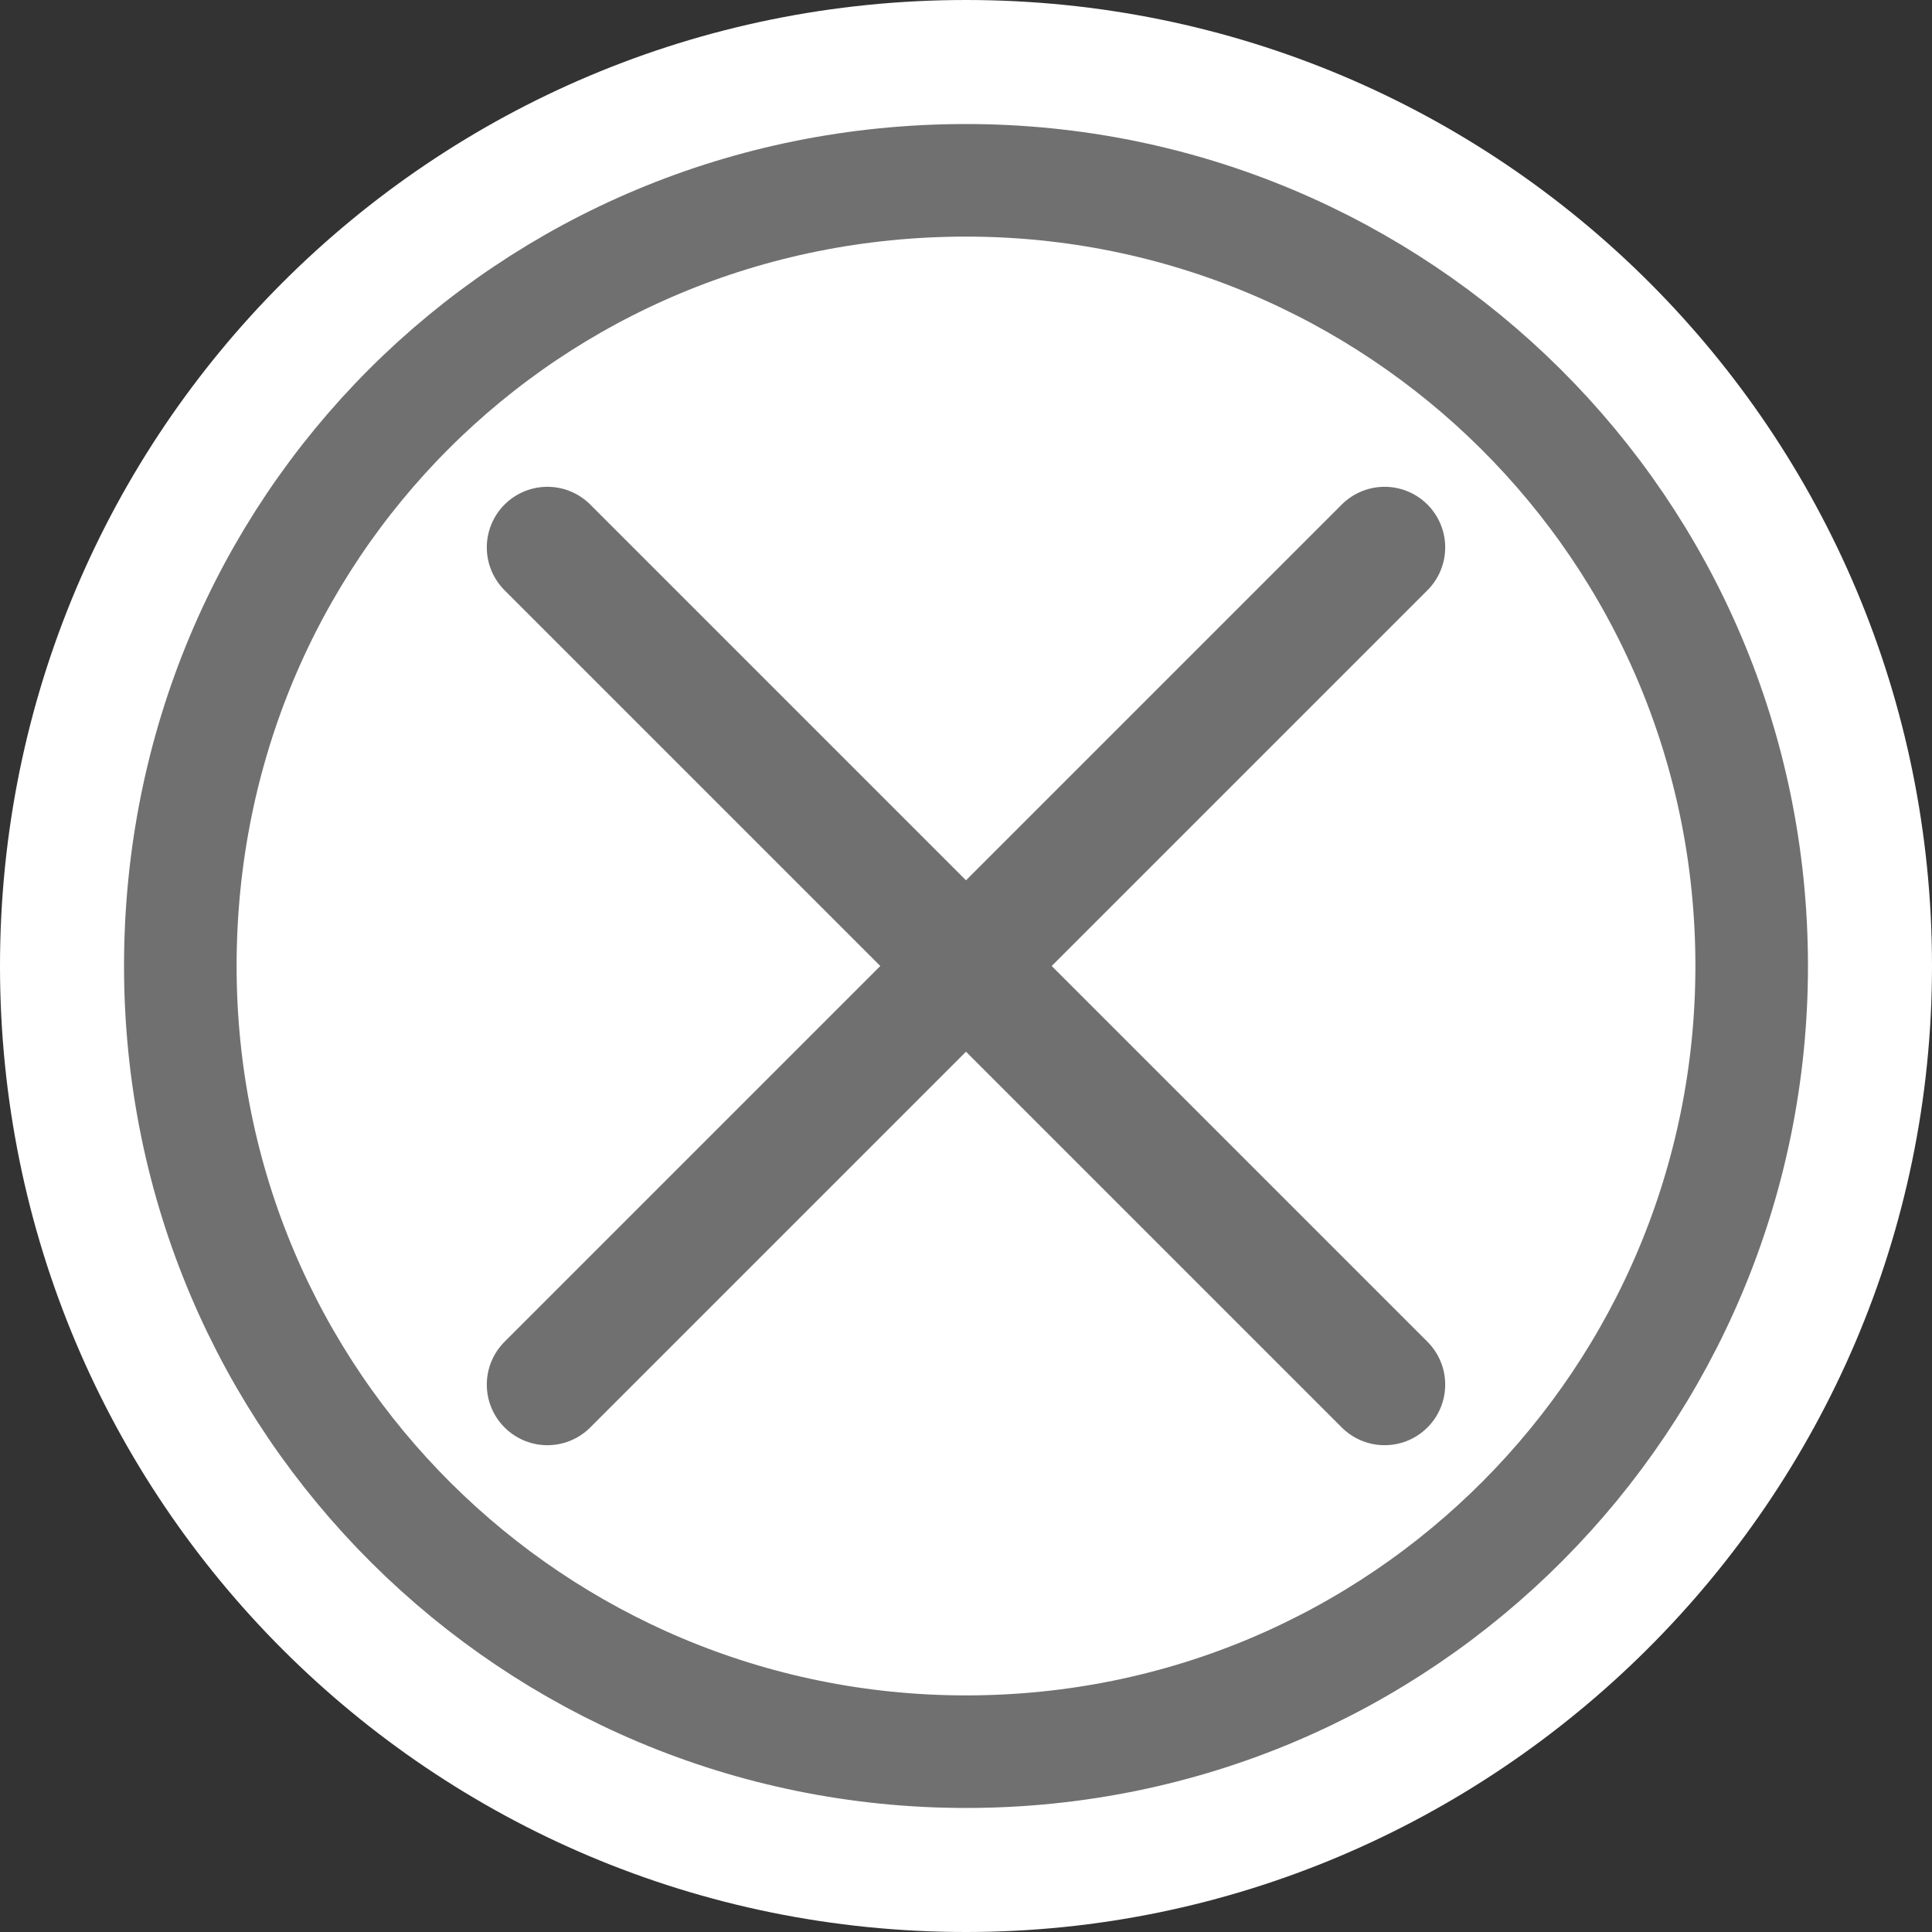
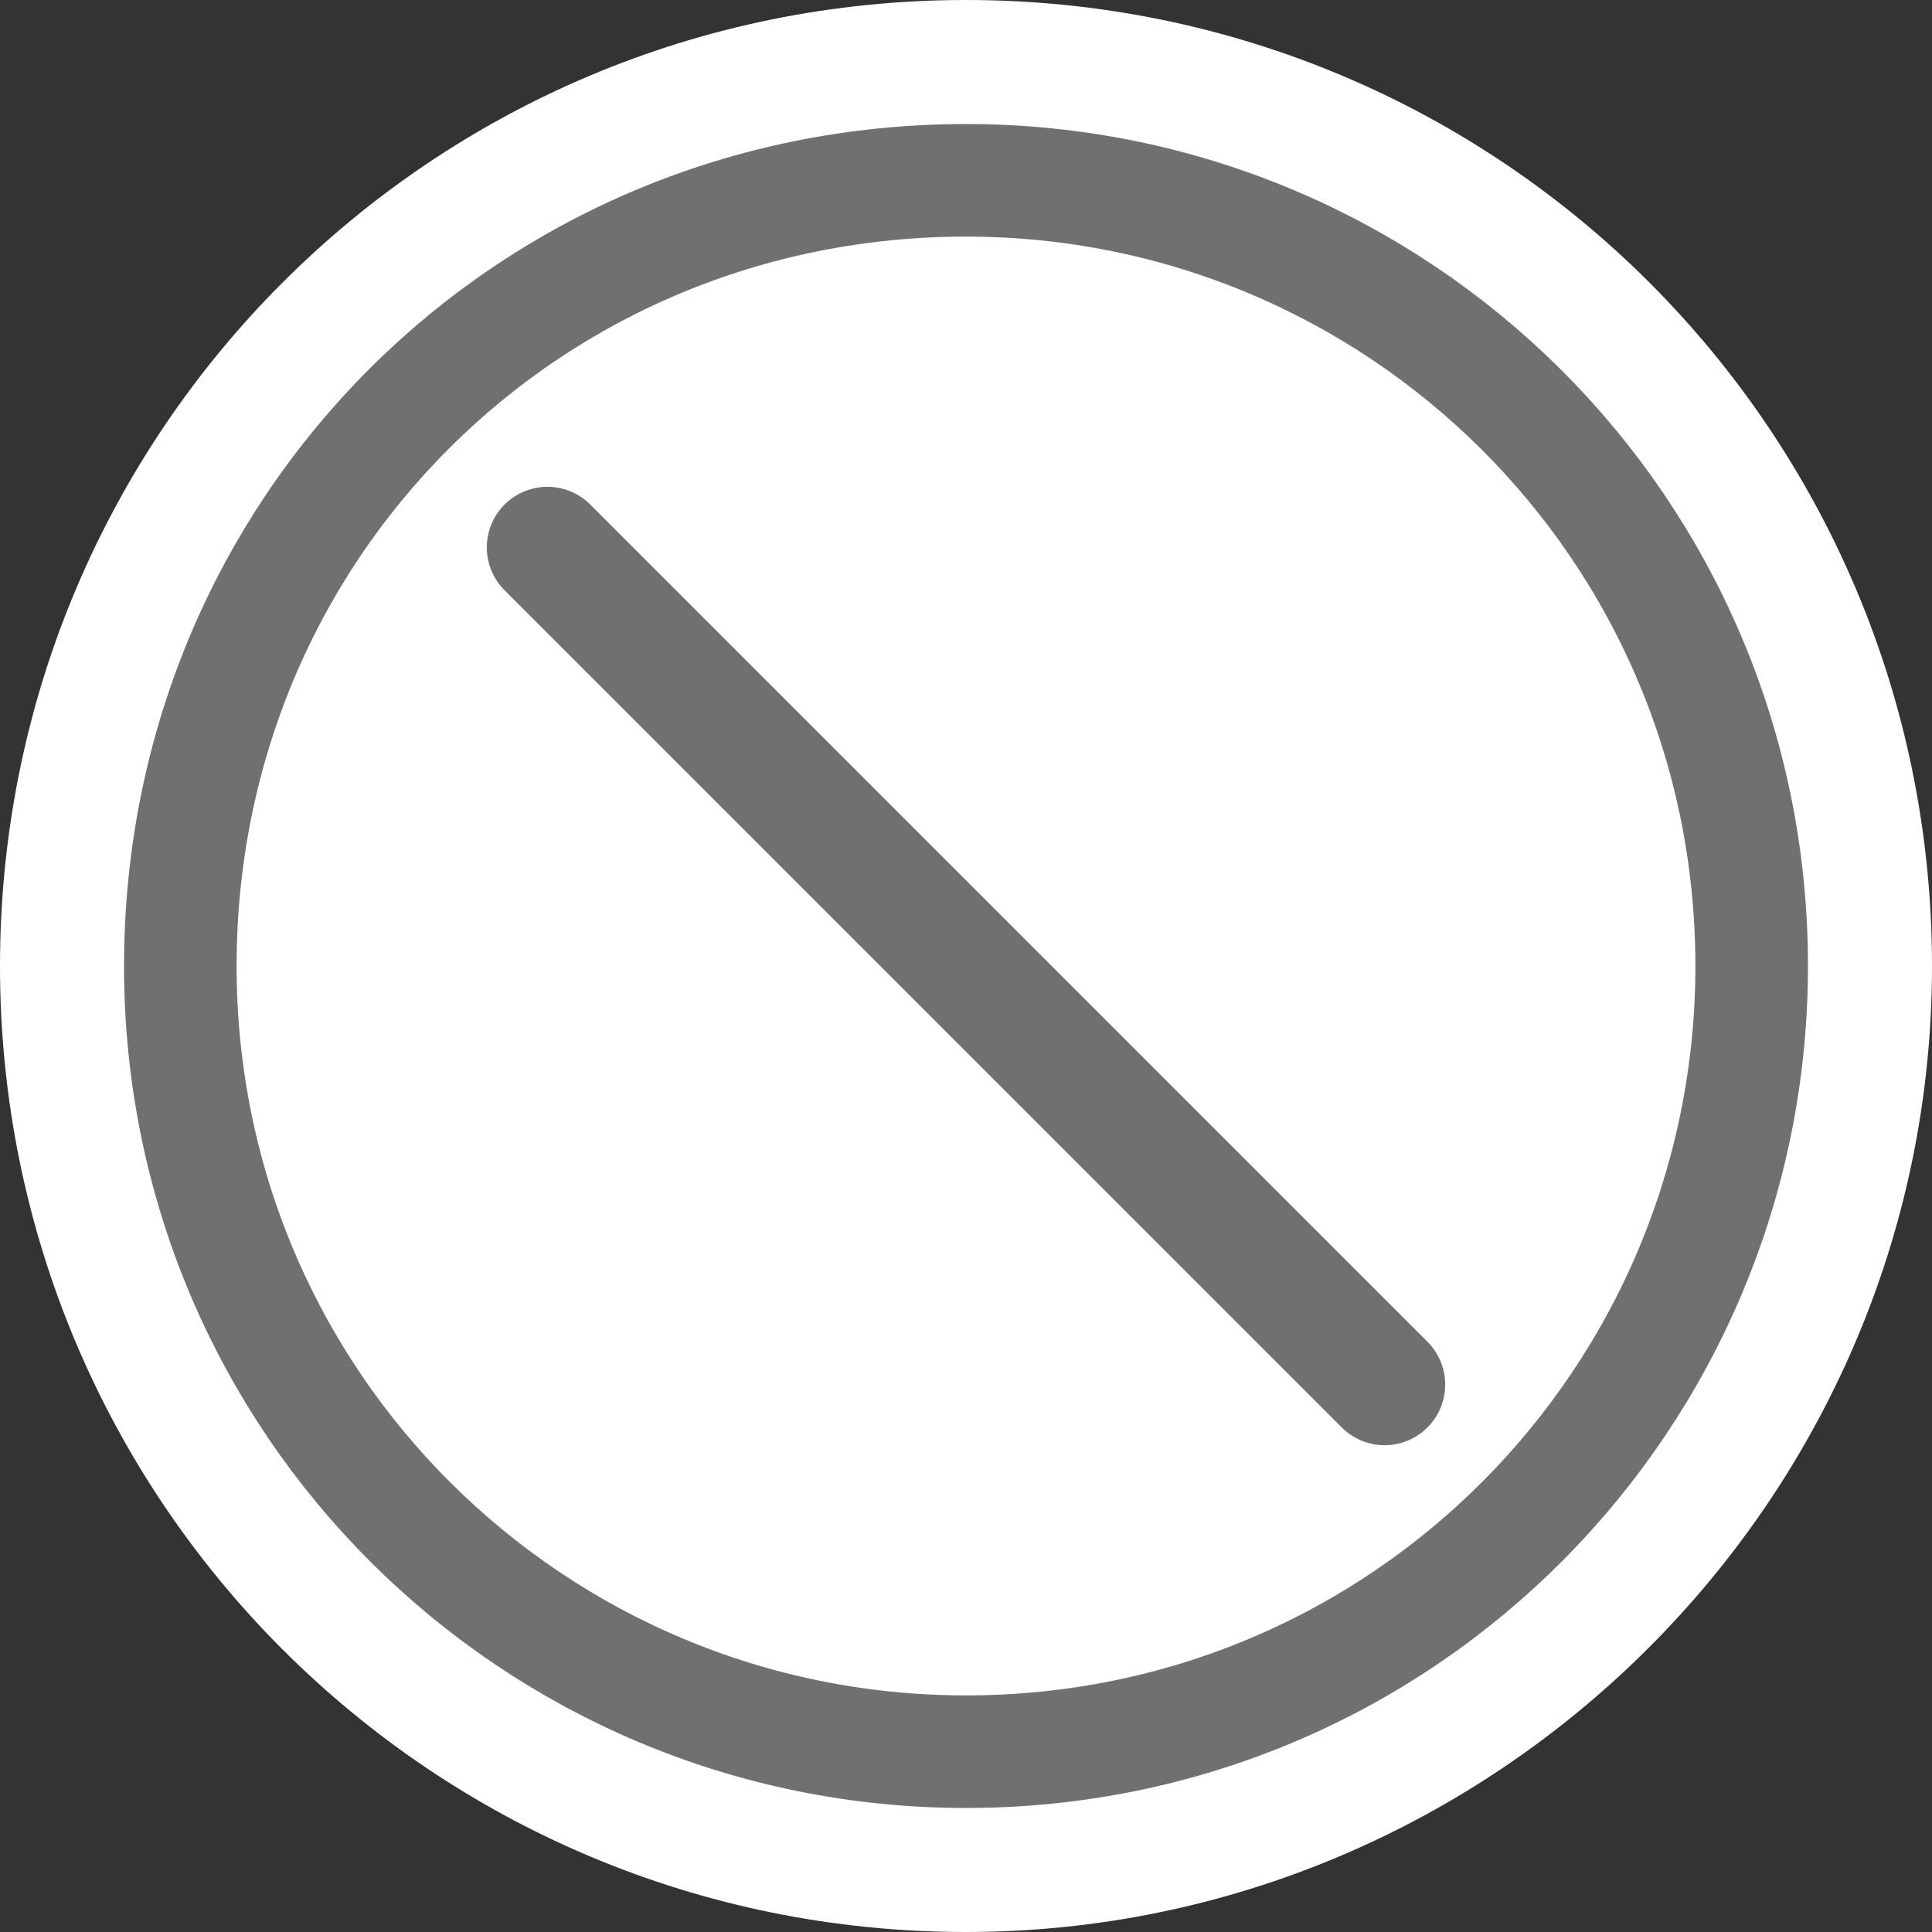
<svg xmlns="http://www.w3.org/2000/svg" version="1.1" id="レイヤー_1" x="0px" y="0px" viewBox="0 0 30 30" style="enable-background:new 0 0 30 30;" xml:space="preserve">
  <rect x="0" y="0" width="30" height="30" fill="#333333" stroke="none" />
  <style type="text/css">
	.st0{fill:#FFFFFF;}
	.st1{fill:#FFFFFF;stroke:#707070;stroke-width:1.748;stroke-linecap:round;stroke-linejoin:round;stroke-miterlimit:10;}
	.st2{fill:none;stroke:#707070;stroke-width:1.882;stroke-linecap:round;stroke-linejoin:round;stroke-miterlimit:10;}
</style>
  <g>
    <path class="st0" d="M15,0L15,0C6.7,0,0,6.7,0,15s6.7,15,15,15c8.2,0,15-6.7,15-15l0,0C30,6.7,23.3,0,15,0z" />
    <g id="グループ_34">
      <path id="パス_7" class="st1" d="M27.2,15c0-6.8-5.5-12.2-12.2-12.2C8.2,2.8,2.8,8.2,2.8,15S8.3,27.2,15,27.2l0,0    C21.8,27.2,27.2,21.7,27.2,15" />
    </g>
-     <line class="st2" x1="21.5" y1="8.5" x2="8.5" y2="21.5" />
    <line class="st2" x1="21.5" y1="21.5" x2="8.5" y2="8.5" />
  </g>
</svg>